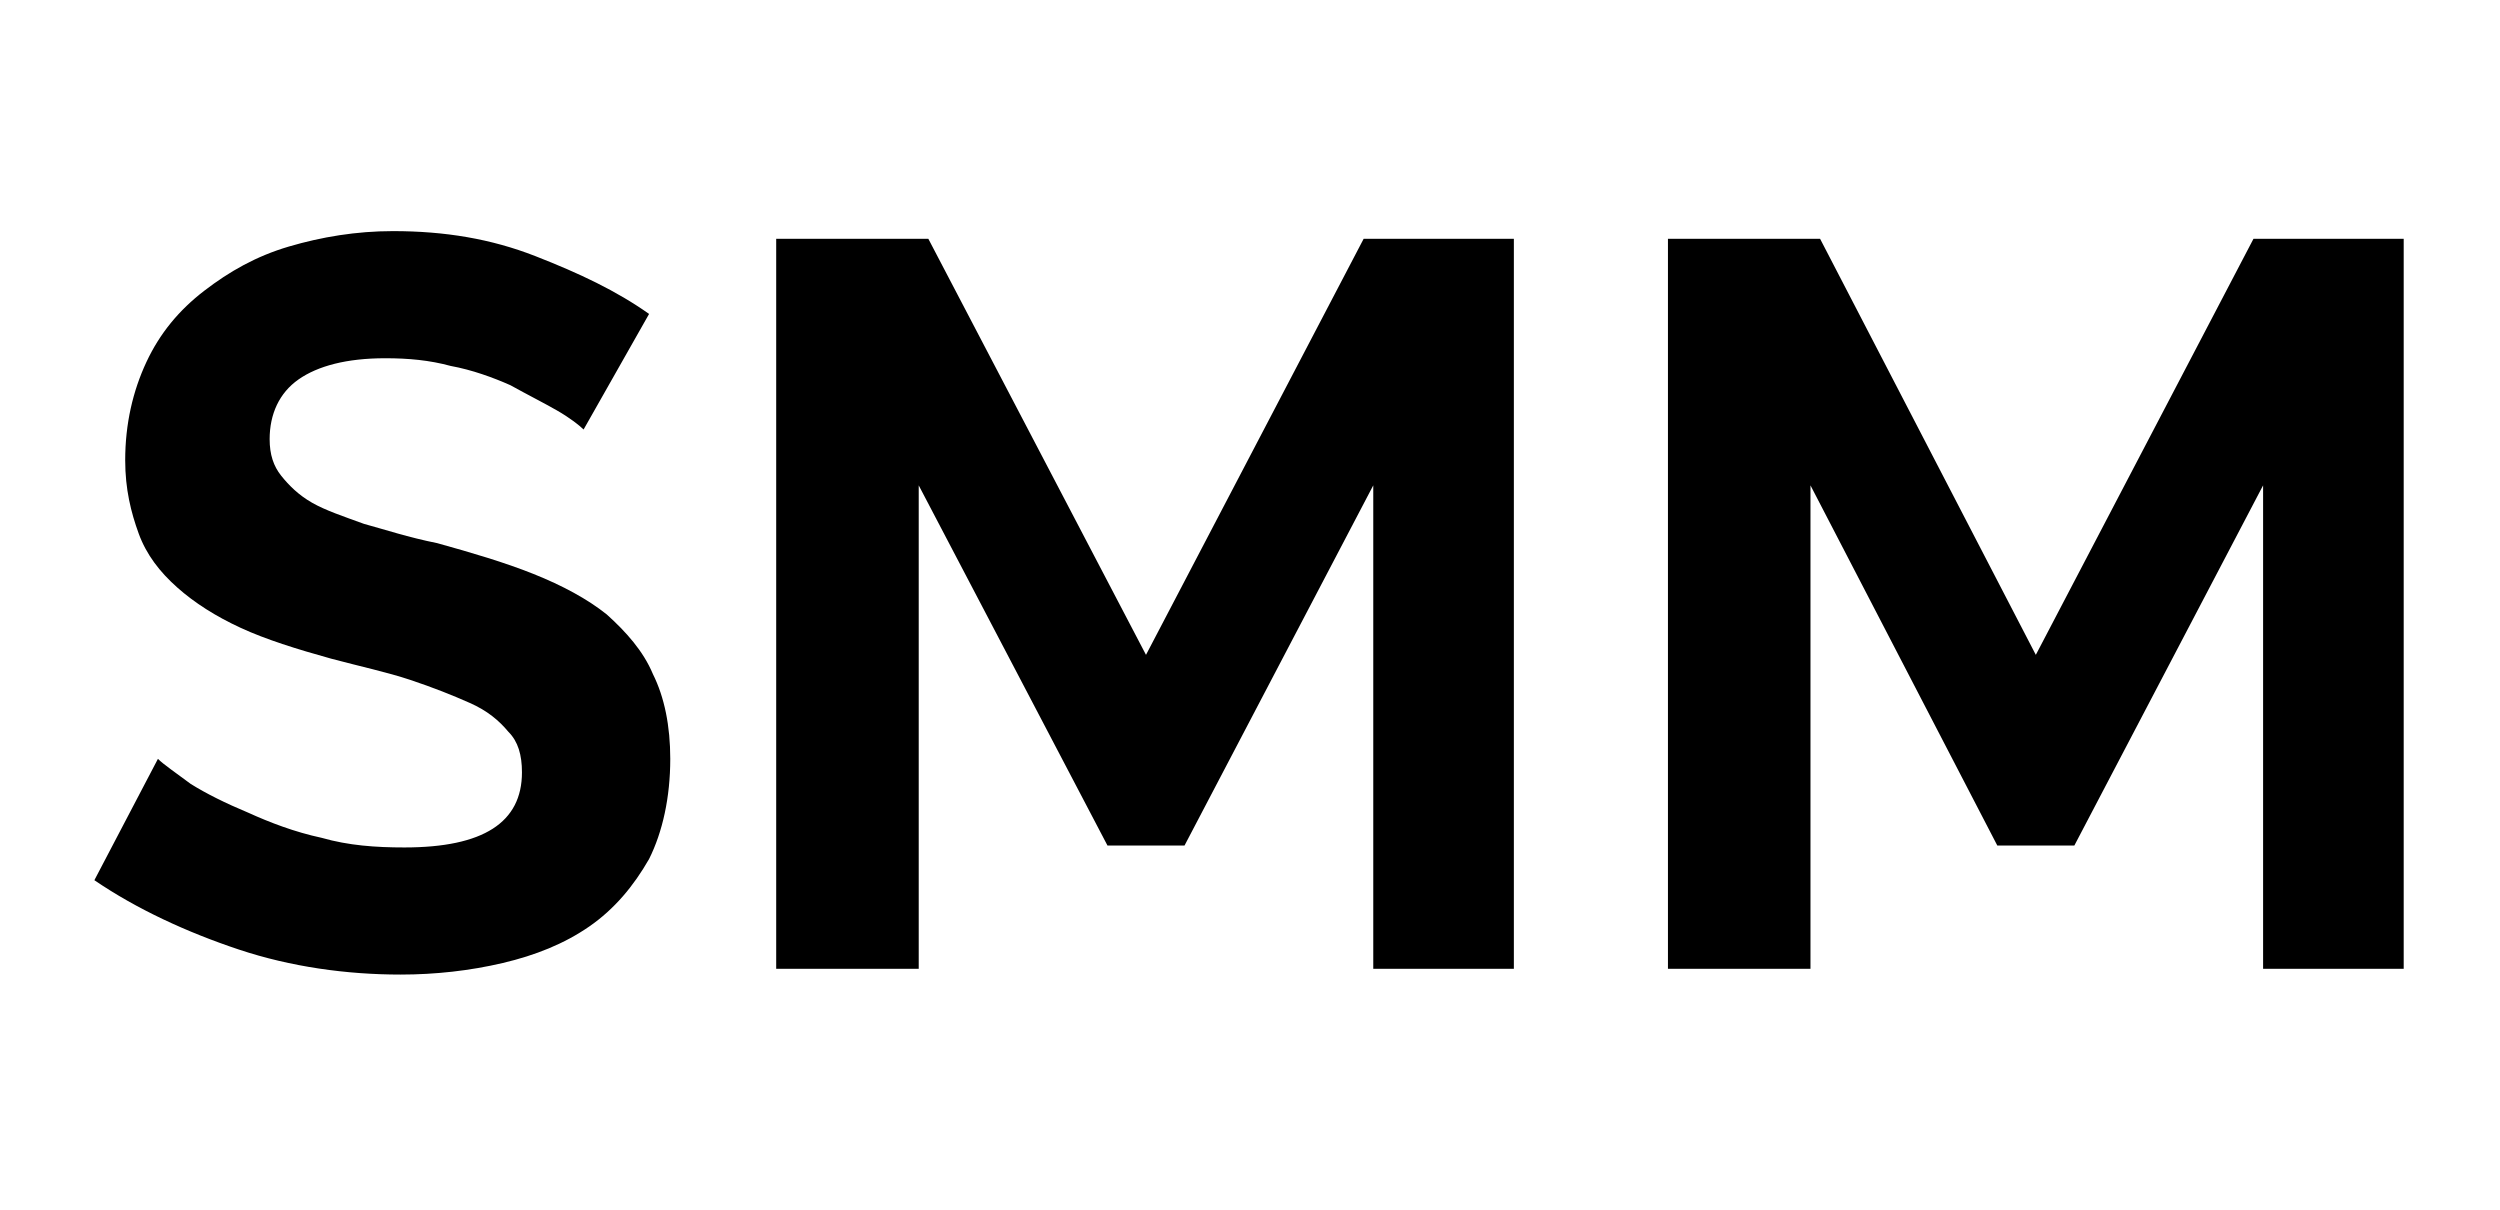
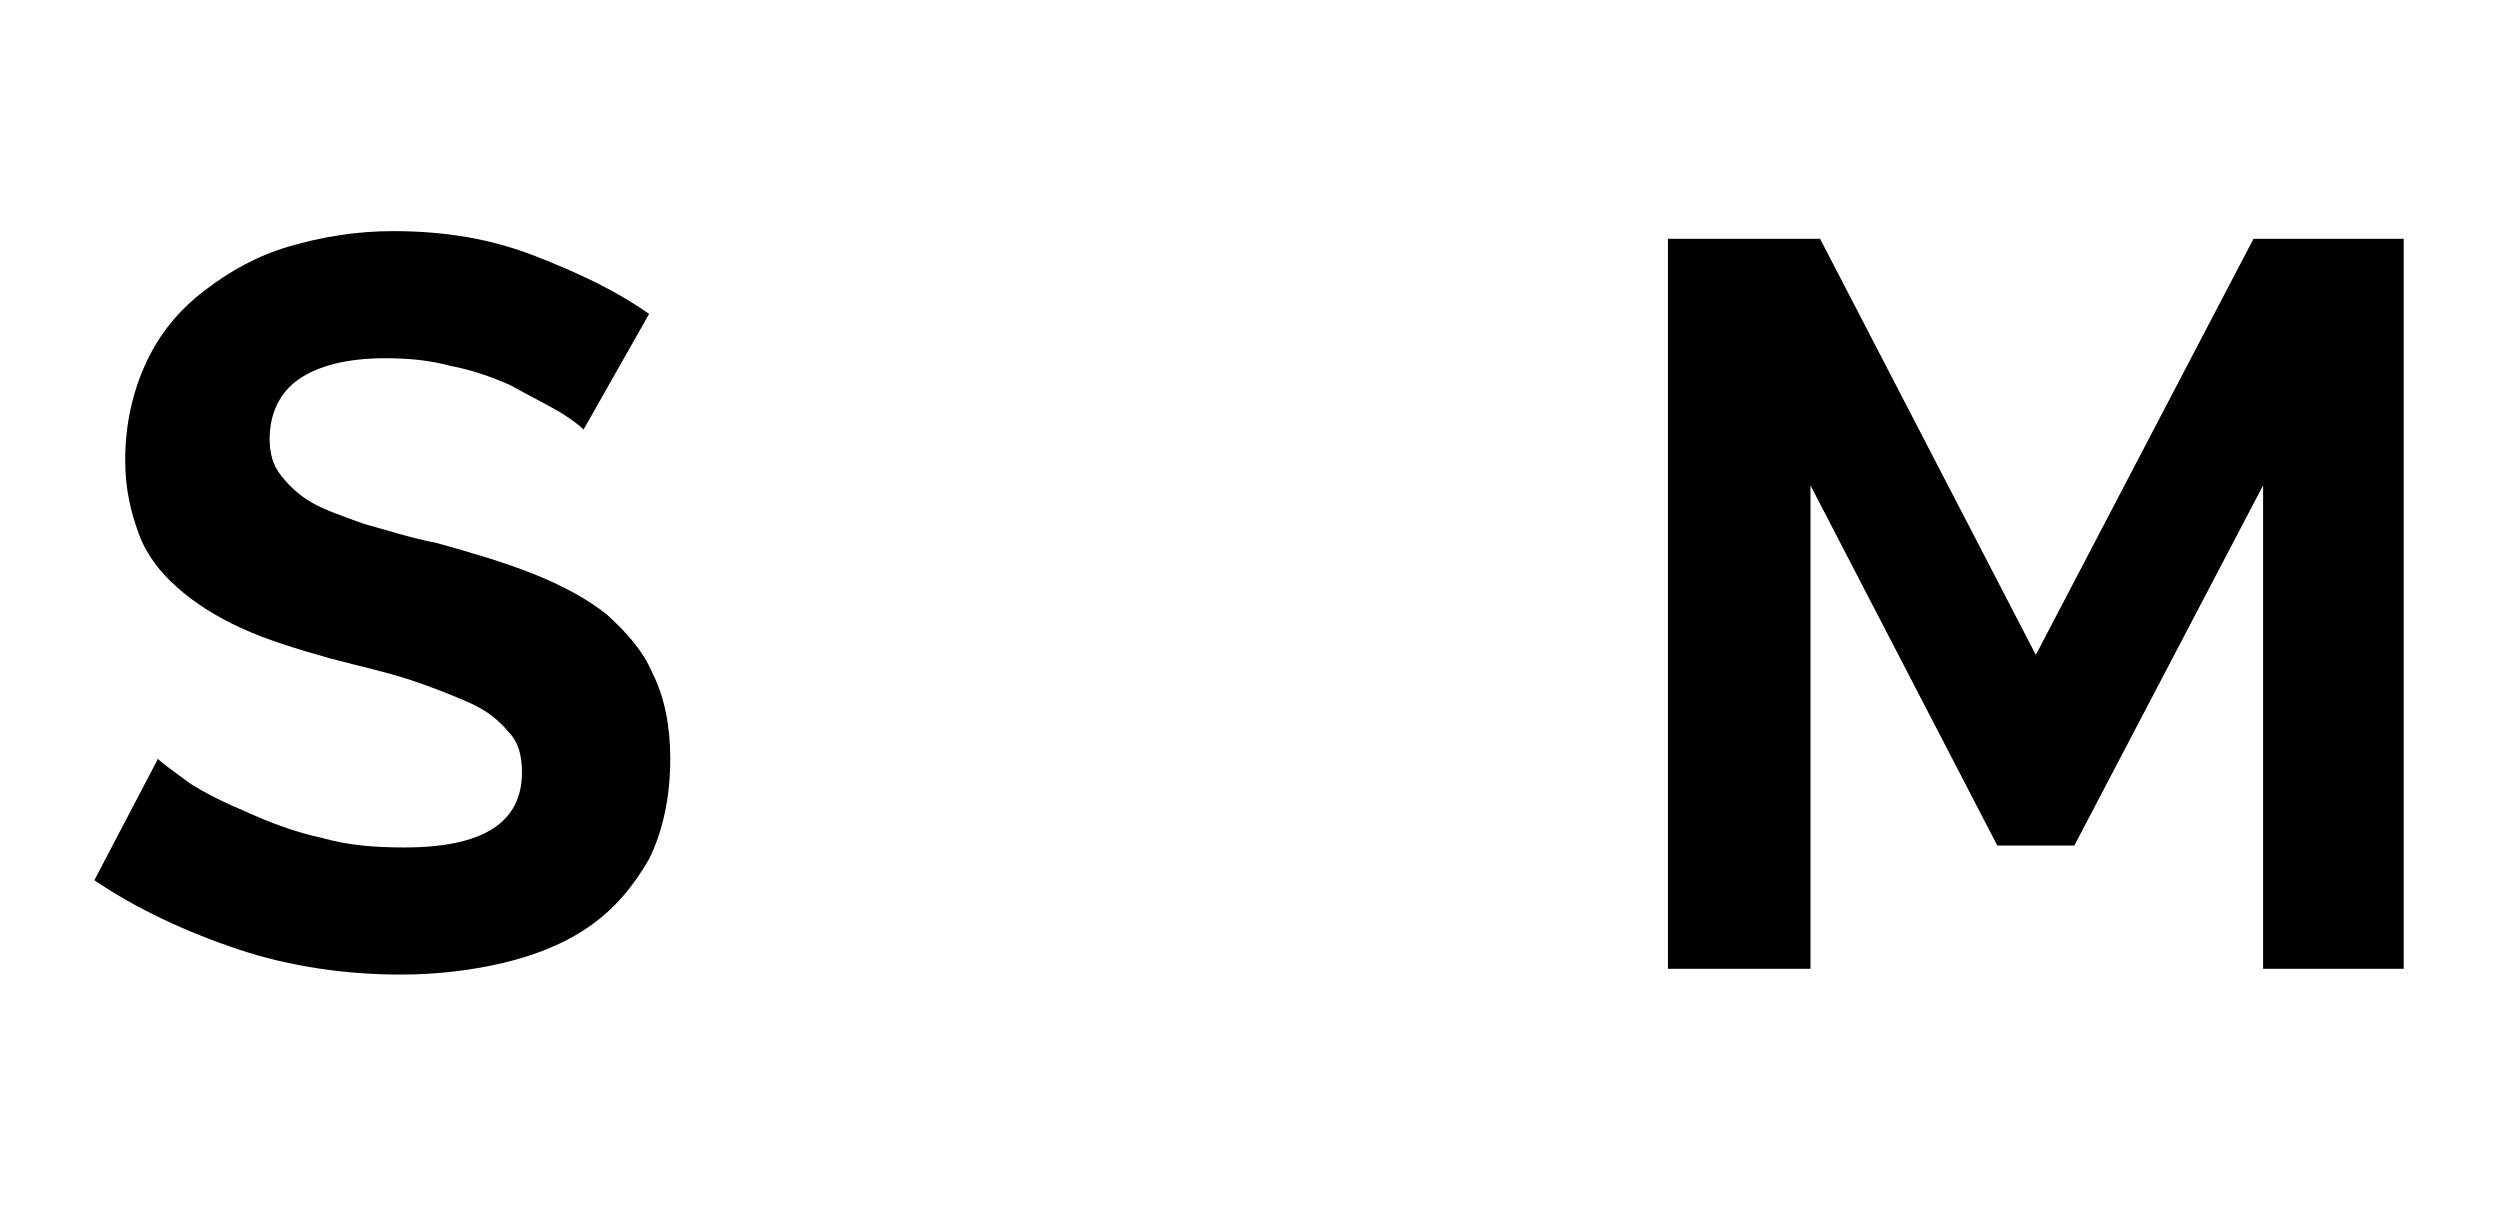
<svg xmlns="http://www.w3.org/2000/svg" version="1.1" id="Layer_1" x="0px" y="0px" viewBox="0 0 129.8 62.8" style="enable-background:new 0 0 129.8 62.8;" xml:space="preserve">
  <g>
    <path d="M30.3,22.3c-0.2-0.2-0.7-0.6-1.4-1c-0.7-0.4-1.5-0.8-2.4-1.3c-0.9-0.4-2-0.8-3.1-1c-1.1-0.3-2.2-0.4-3.4-0.4   c-2,0-3.5,0.4-4.5,1.1c-1,0.7-1.5,1.8-1.5,3.1c0,0.8,0.2,1.4,0.6,1.9c0.4,0.5,0.9,1,1.6,1.4c0.7,0.4,1.6,0.7,2.7,1.1   c1.1,0.3,2.3,0.7,3.8,1c1.8,0.5,3.5,1,5,1.6c1.5,0.6,2.8,1.3,3.8,2.1c1,0.9,1.9,1.9,2.4,3.1c0.6,1.2,0.9,2.7,0.9,4.4   c0,2-0.4,3.8-1.1,5.2c-0.8,1.4-1.8,2.6-3.1,3.5c-1.3,0.9-2.8,1.5-4.5,1.9c-1.7,0.4-3.5,0.6-5.3,0.6c-2.8,0-5.7-0.4-8.4-1.3   s-5.3-2.1-7.5-3.6l3.3-6.3c0.3,0.3,0.9,0.7,1.7,1.3c0.8,0.5,1.8,1,3,1.5c1.1,0.5,2.4,1,3.8,1.3c1.4,0.4,2.8,0.5,4.3,0.5   c4.1,0,6.1-1.3,6.1-3.9c0-0.9-0.2-1.6-0.7-2.1c-0.5-0.6-1.1-1.1-2-1.5c-0.9-0.4-1.9-0.8-3.1-1.2c-1.2-0.4-2.6-0.7-4.1-1.1   c-1.8-0.5-3.4-1-4.7-1.6c-1.3-0.6-2.4-1.3-3.3-2.1c-0.9-0.8-1.6-1.7-2-2.8c-0.4-1.1-0.7-2.3-0.7-3.8c0-1.9,0.4-3.6,1.1-5.1   c0.7-1.5,1.7-2.7,3-3.7c1.3-1,2.7-1.8,4.4-2.3c1.7-0.5,3.5-0.8,5.4-0.8c2.7,0,5.1,0.4,7.4,1.3s4.2,1.8,5.9,3L30.3,22.3z" />
-     <path d="M71.3,50.3V25.2l-9.8,18.7h-4l-9.8-18.7v25.1h-7.4V12.4h7.9L59.5,34l11.3-21.6h7.8v37.9H71.3z" />
    <path d="M117.5,50.3V25.2l-9.8,18.7h-4L94,25.2v25.1h-7.4V12.4h7.9L105.7,34L117,12.4h7.8v37.9H117.5z" />
  </g>
</svg>